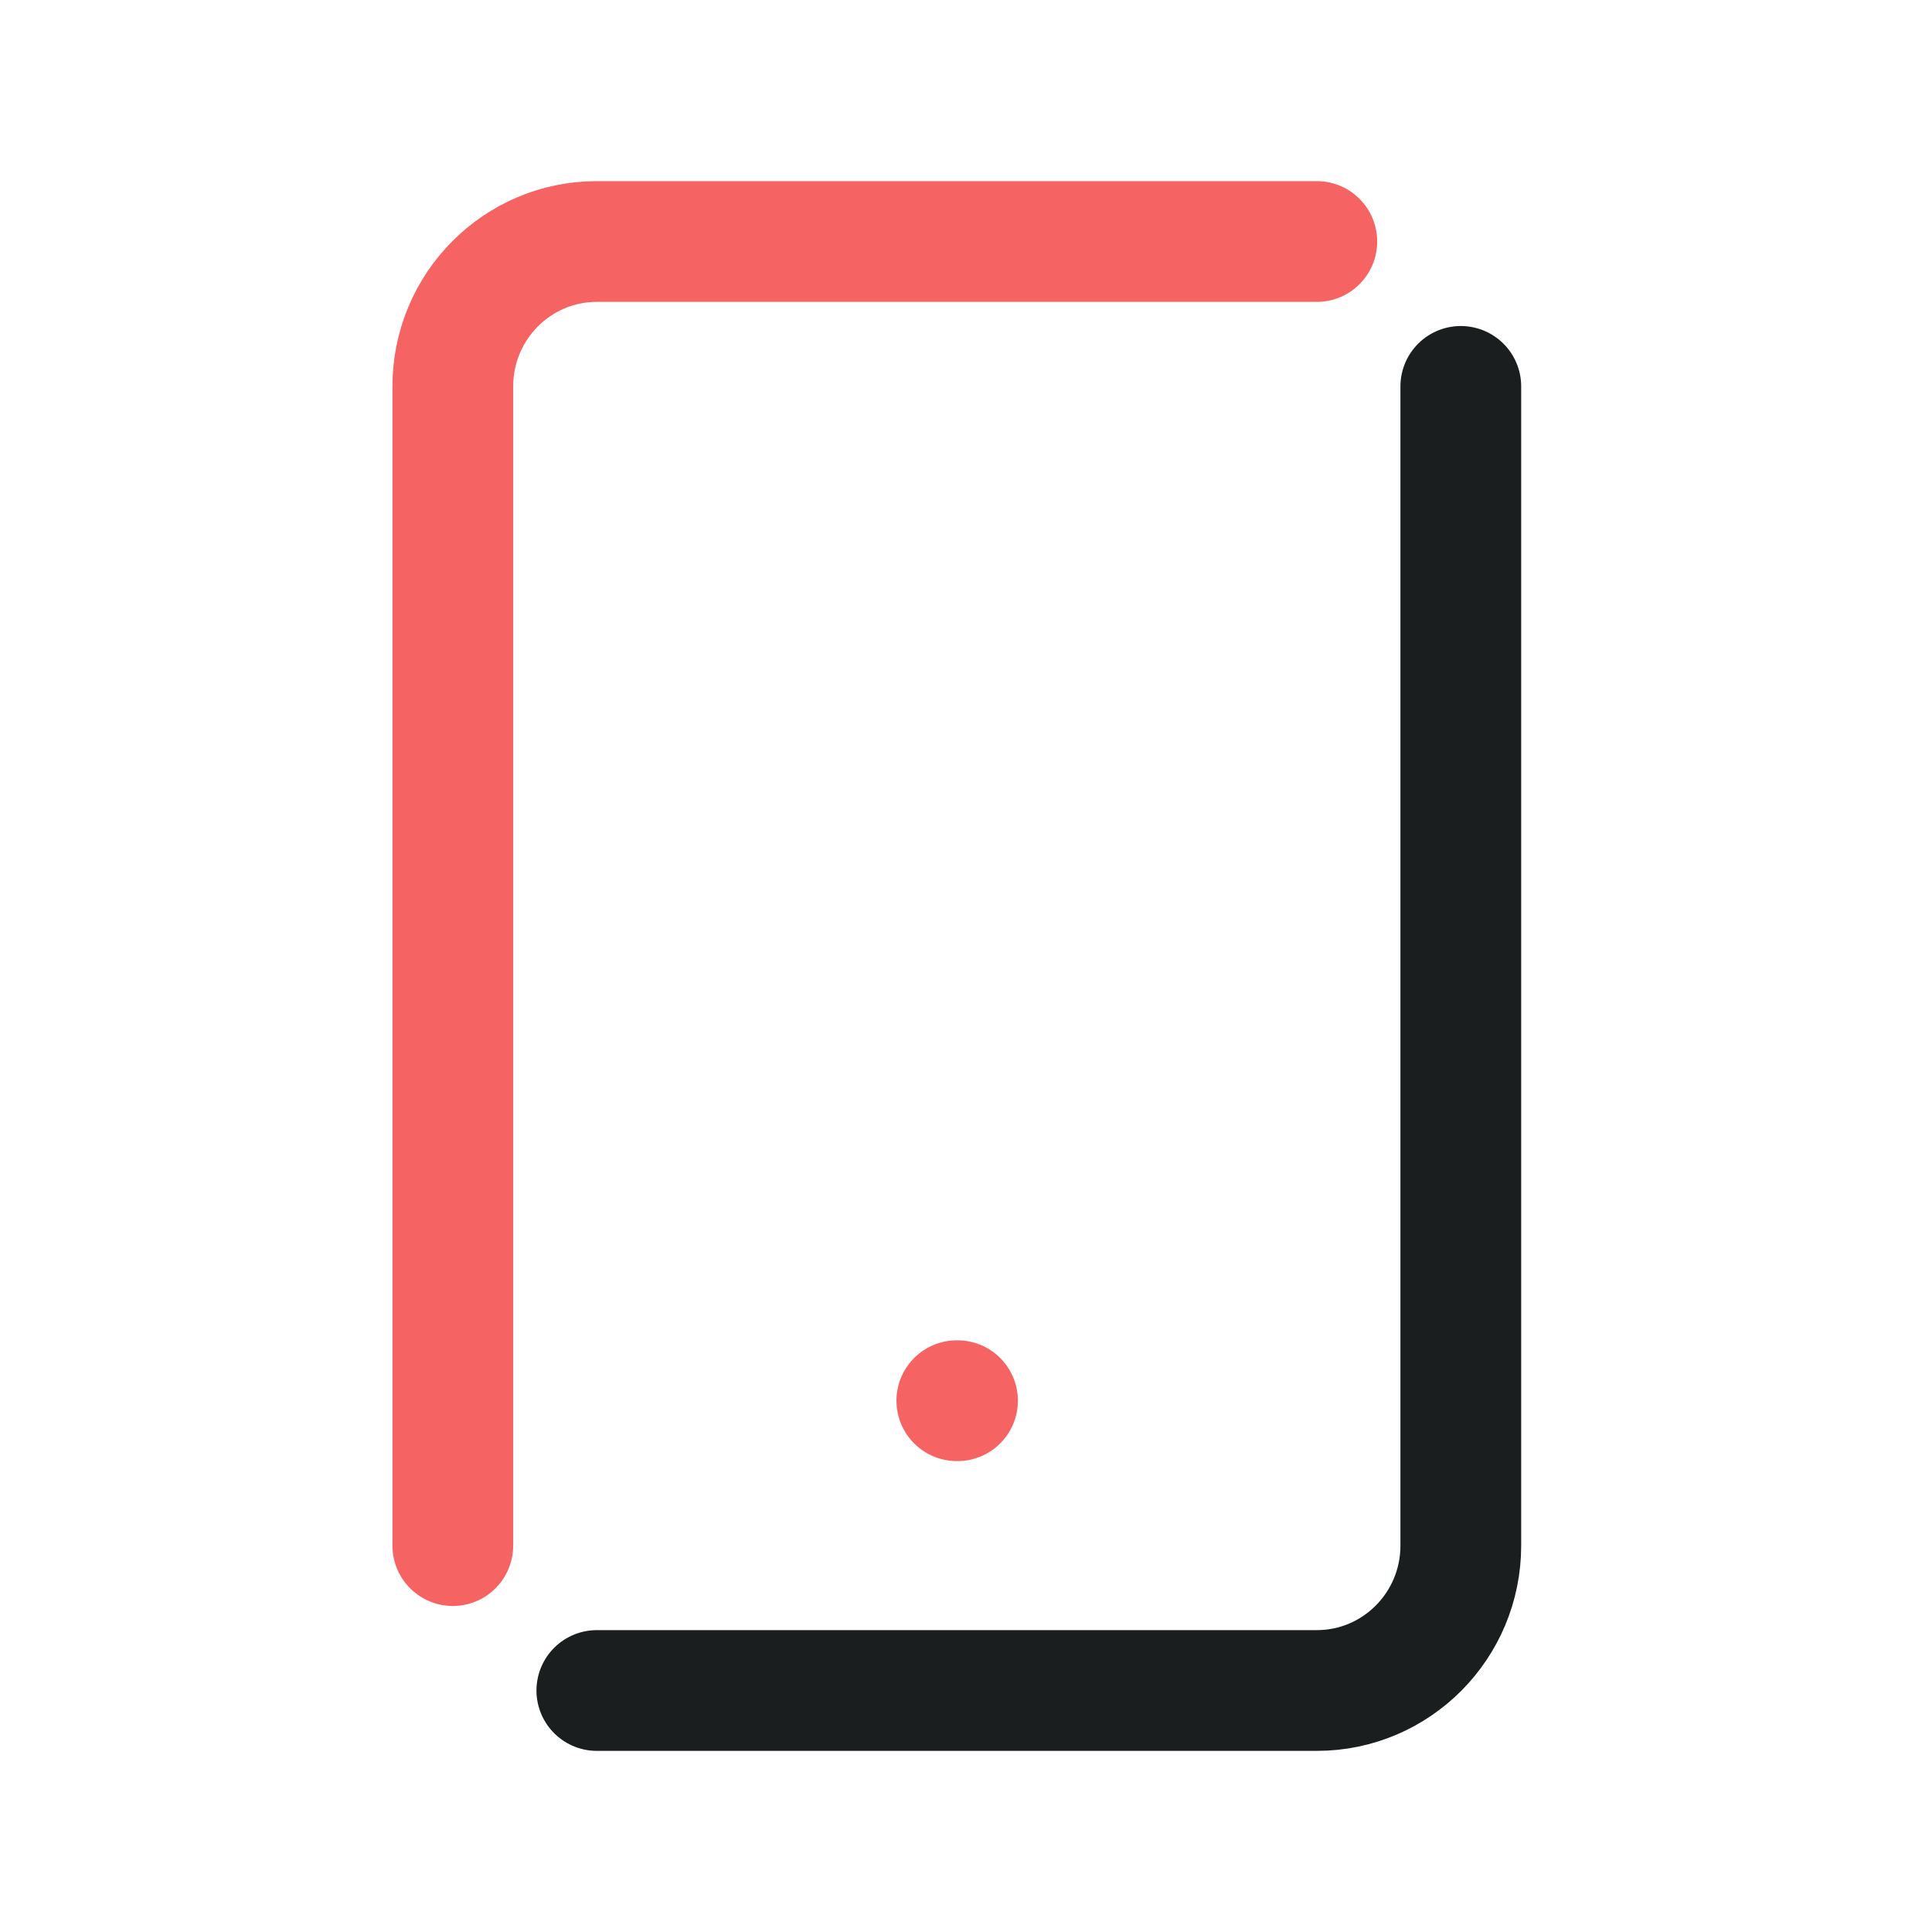
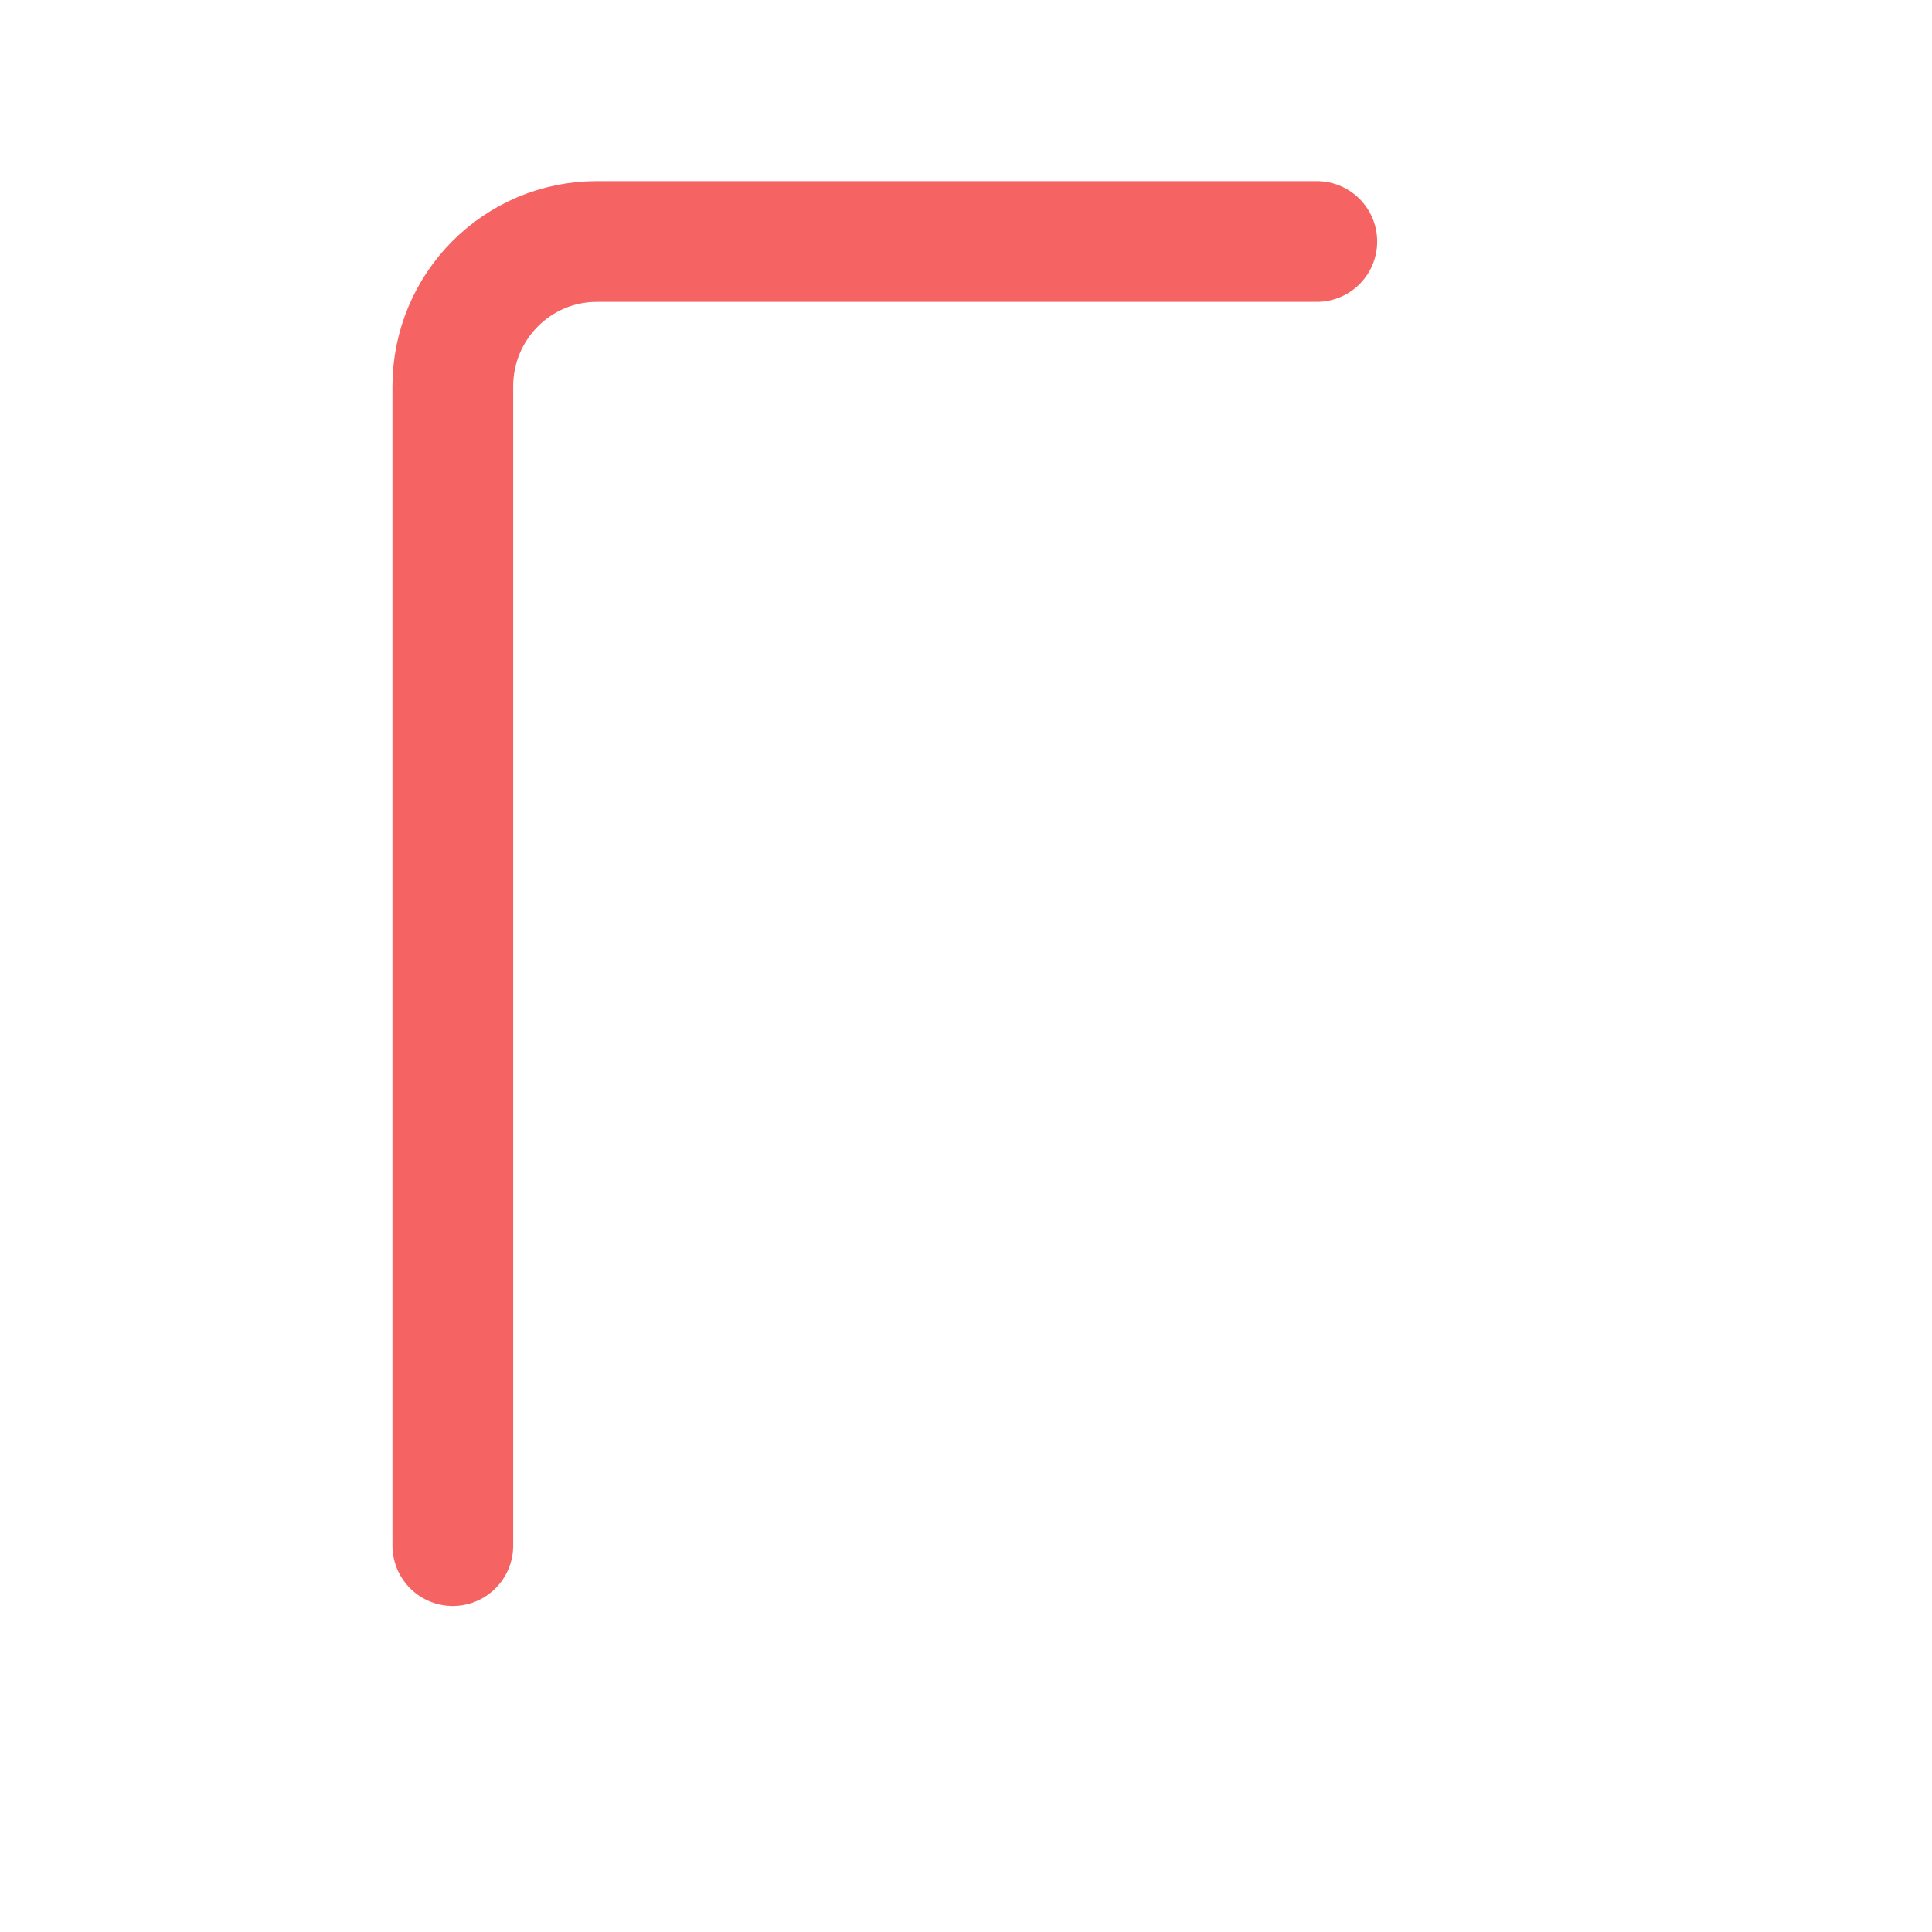
<svg xmlns="http://www.w3.org/2000/svg" width="64" height="64" fill="none">
-   <path d="M43.621 8h-23.85C17.135 8 15 10.149 15 12.8v38.4m16.696-4.8h.023" stroke="#F66363" stroke-width="4" stroke-linecap="round" stroke-linejoin="round" />
-   <path d="M48.391 12.8v38.4c0 2.65-2.135 4.8-4.77 4.8h-23.85" stroke="#1B1E1E" stroke-width="4" stroke-linecap="round" stroke-linejoin="round" />
+   <path d="M43.621 8h-23.85C17.135 8 15 10.149 15 12.8v38.4m16.696-4.8" stroke="#F66363" stroke-width="4" stroke-linecap="round" stroke-linejoin="round" />
</svg>